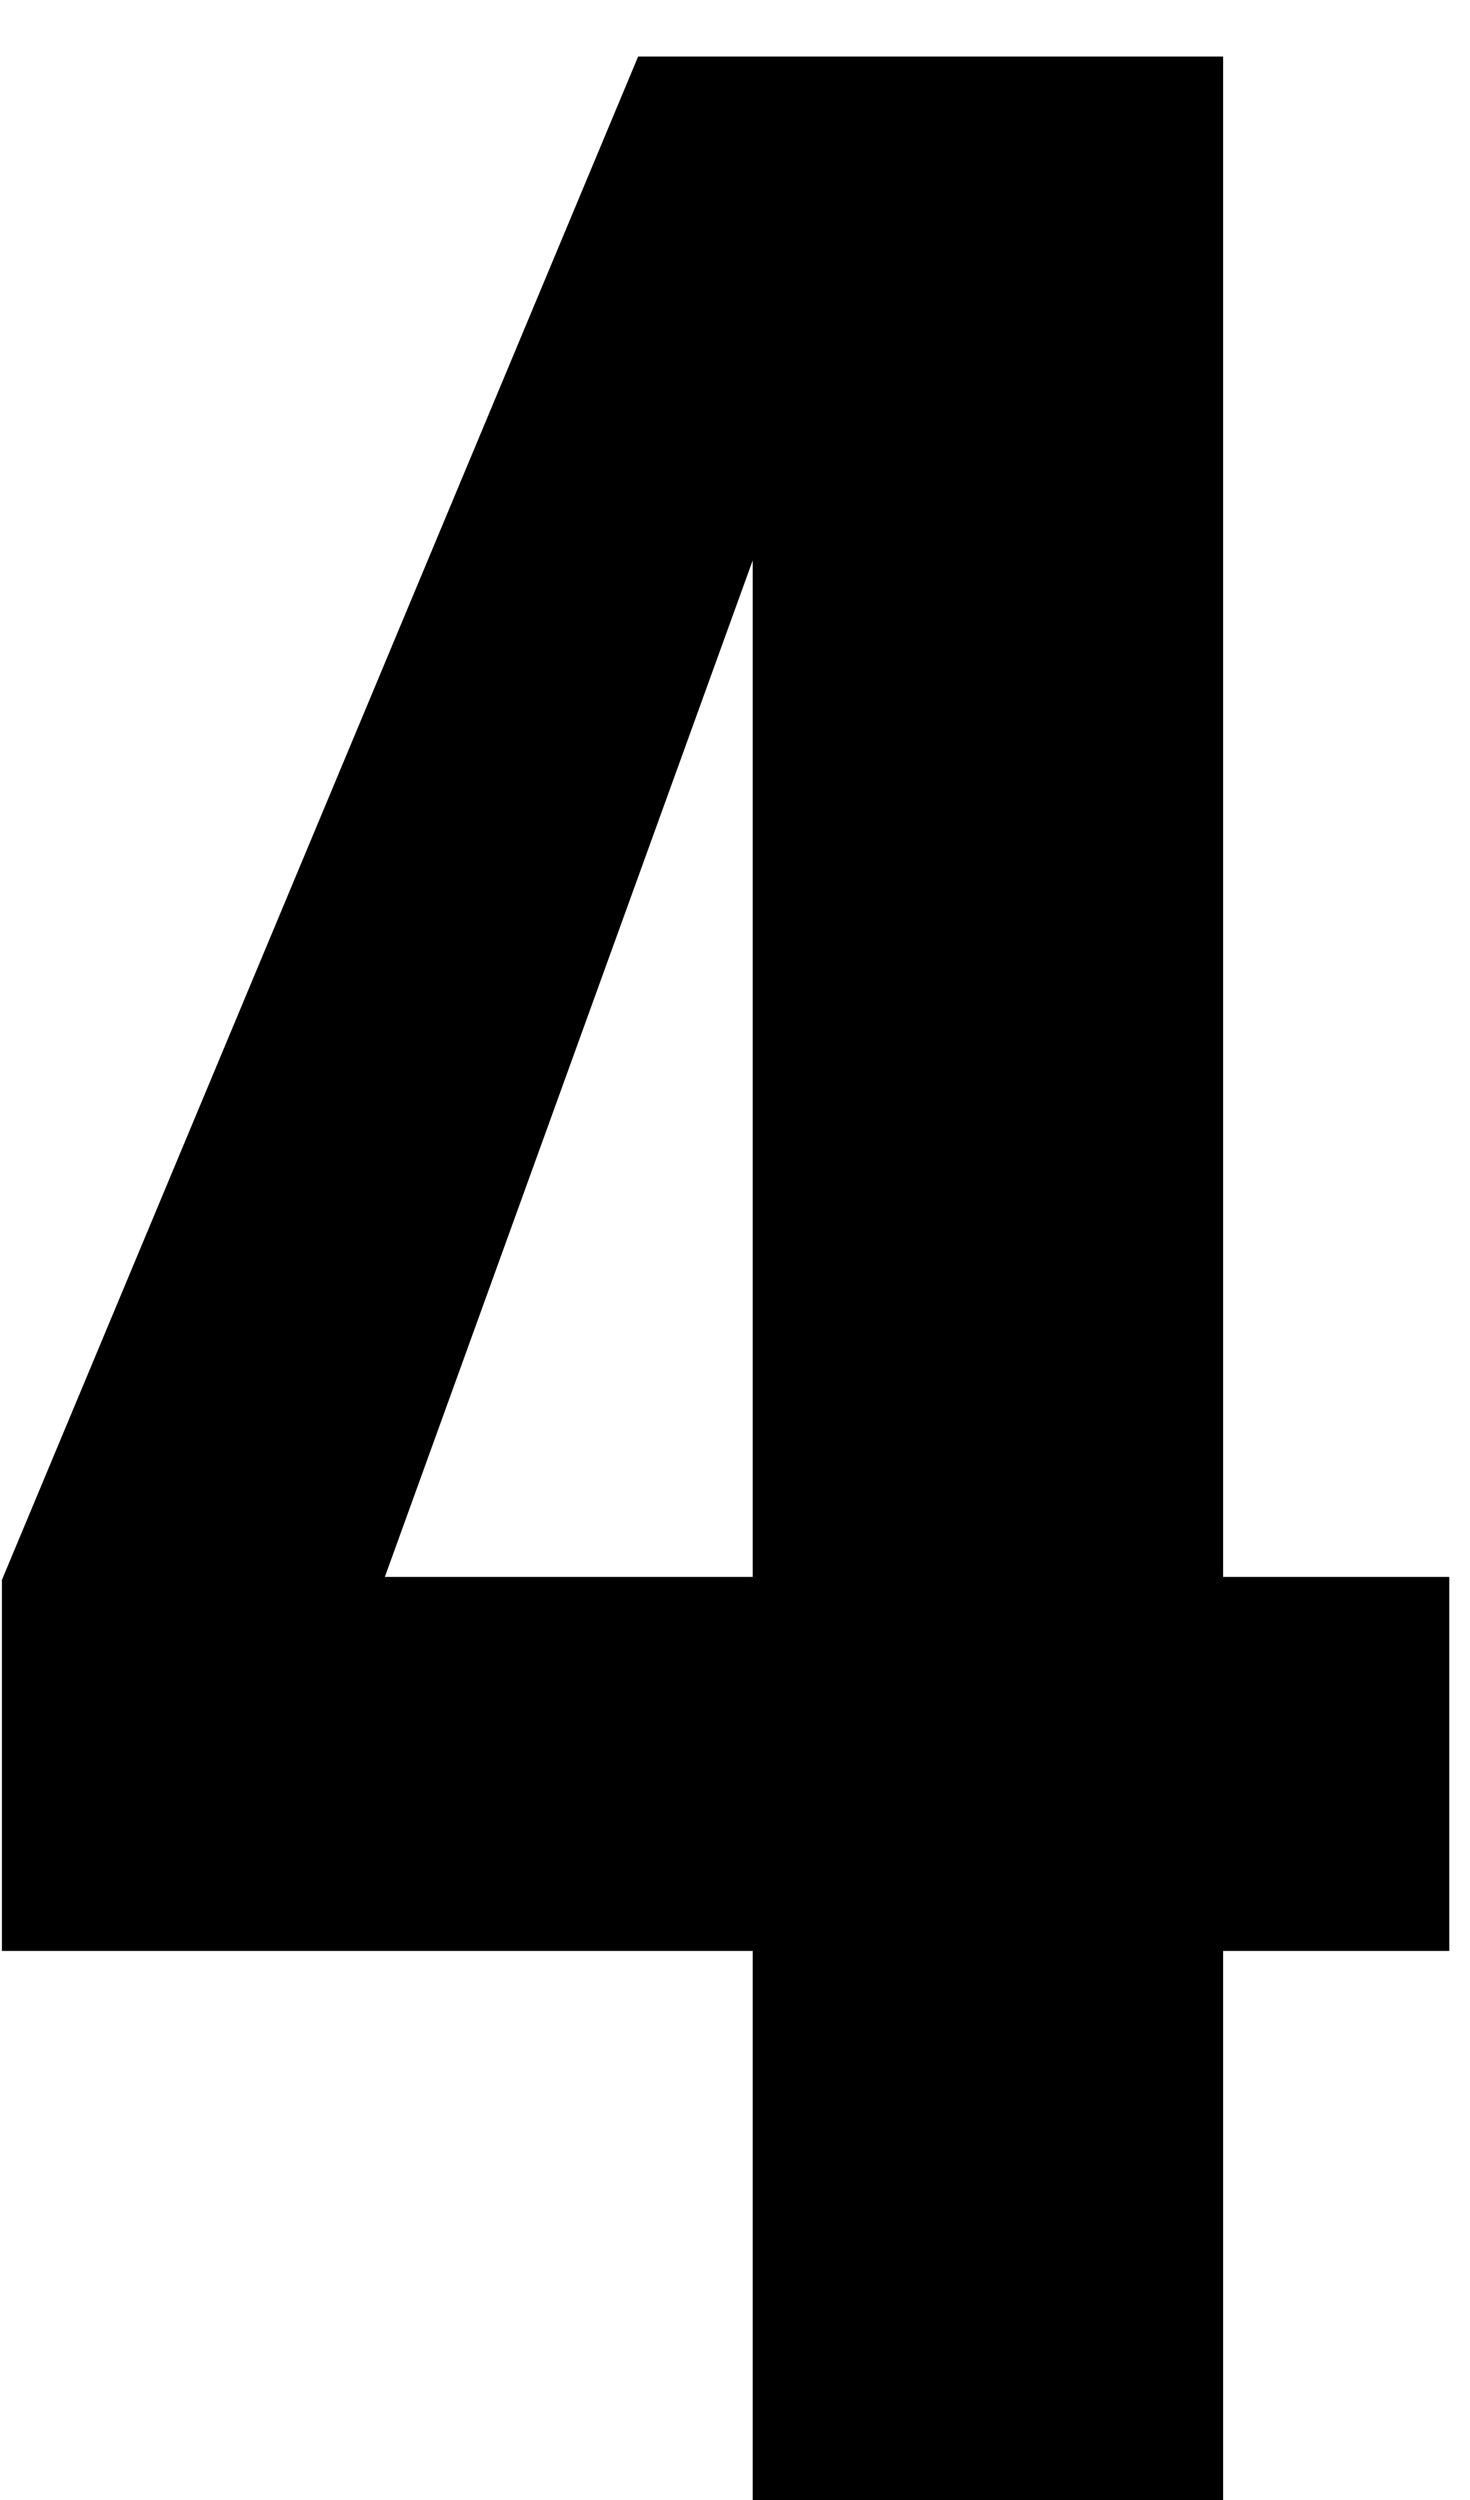
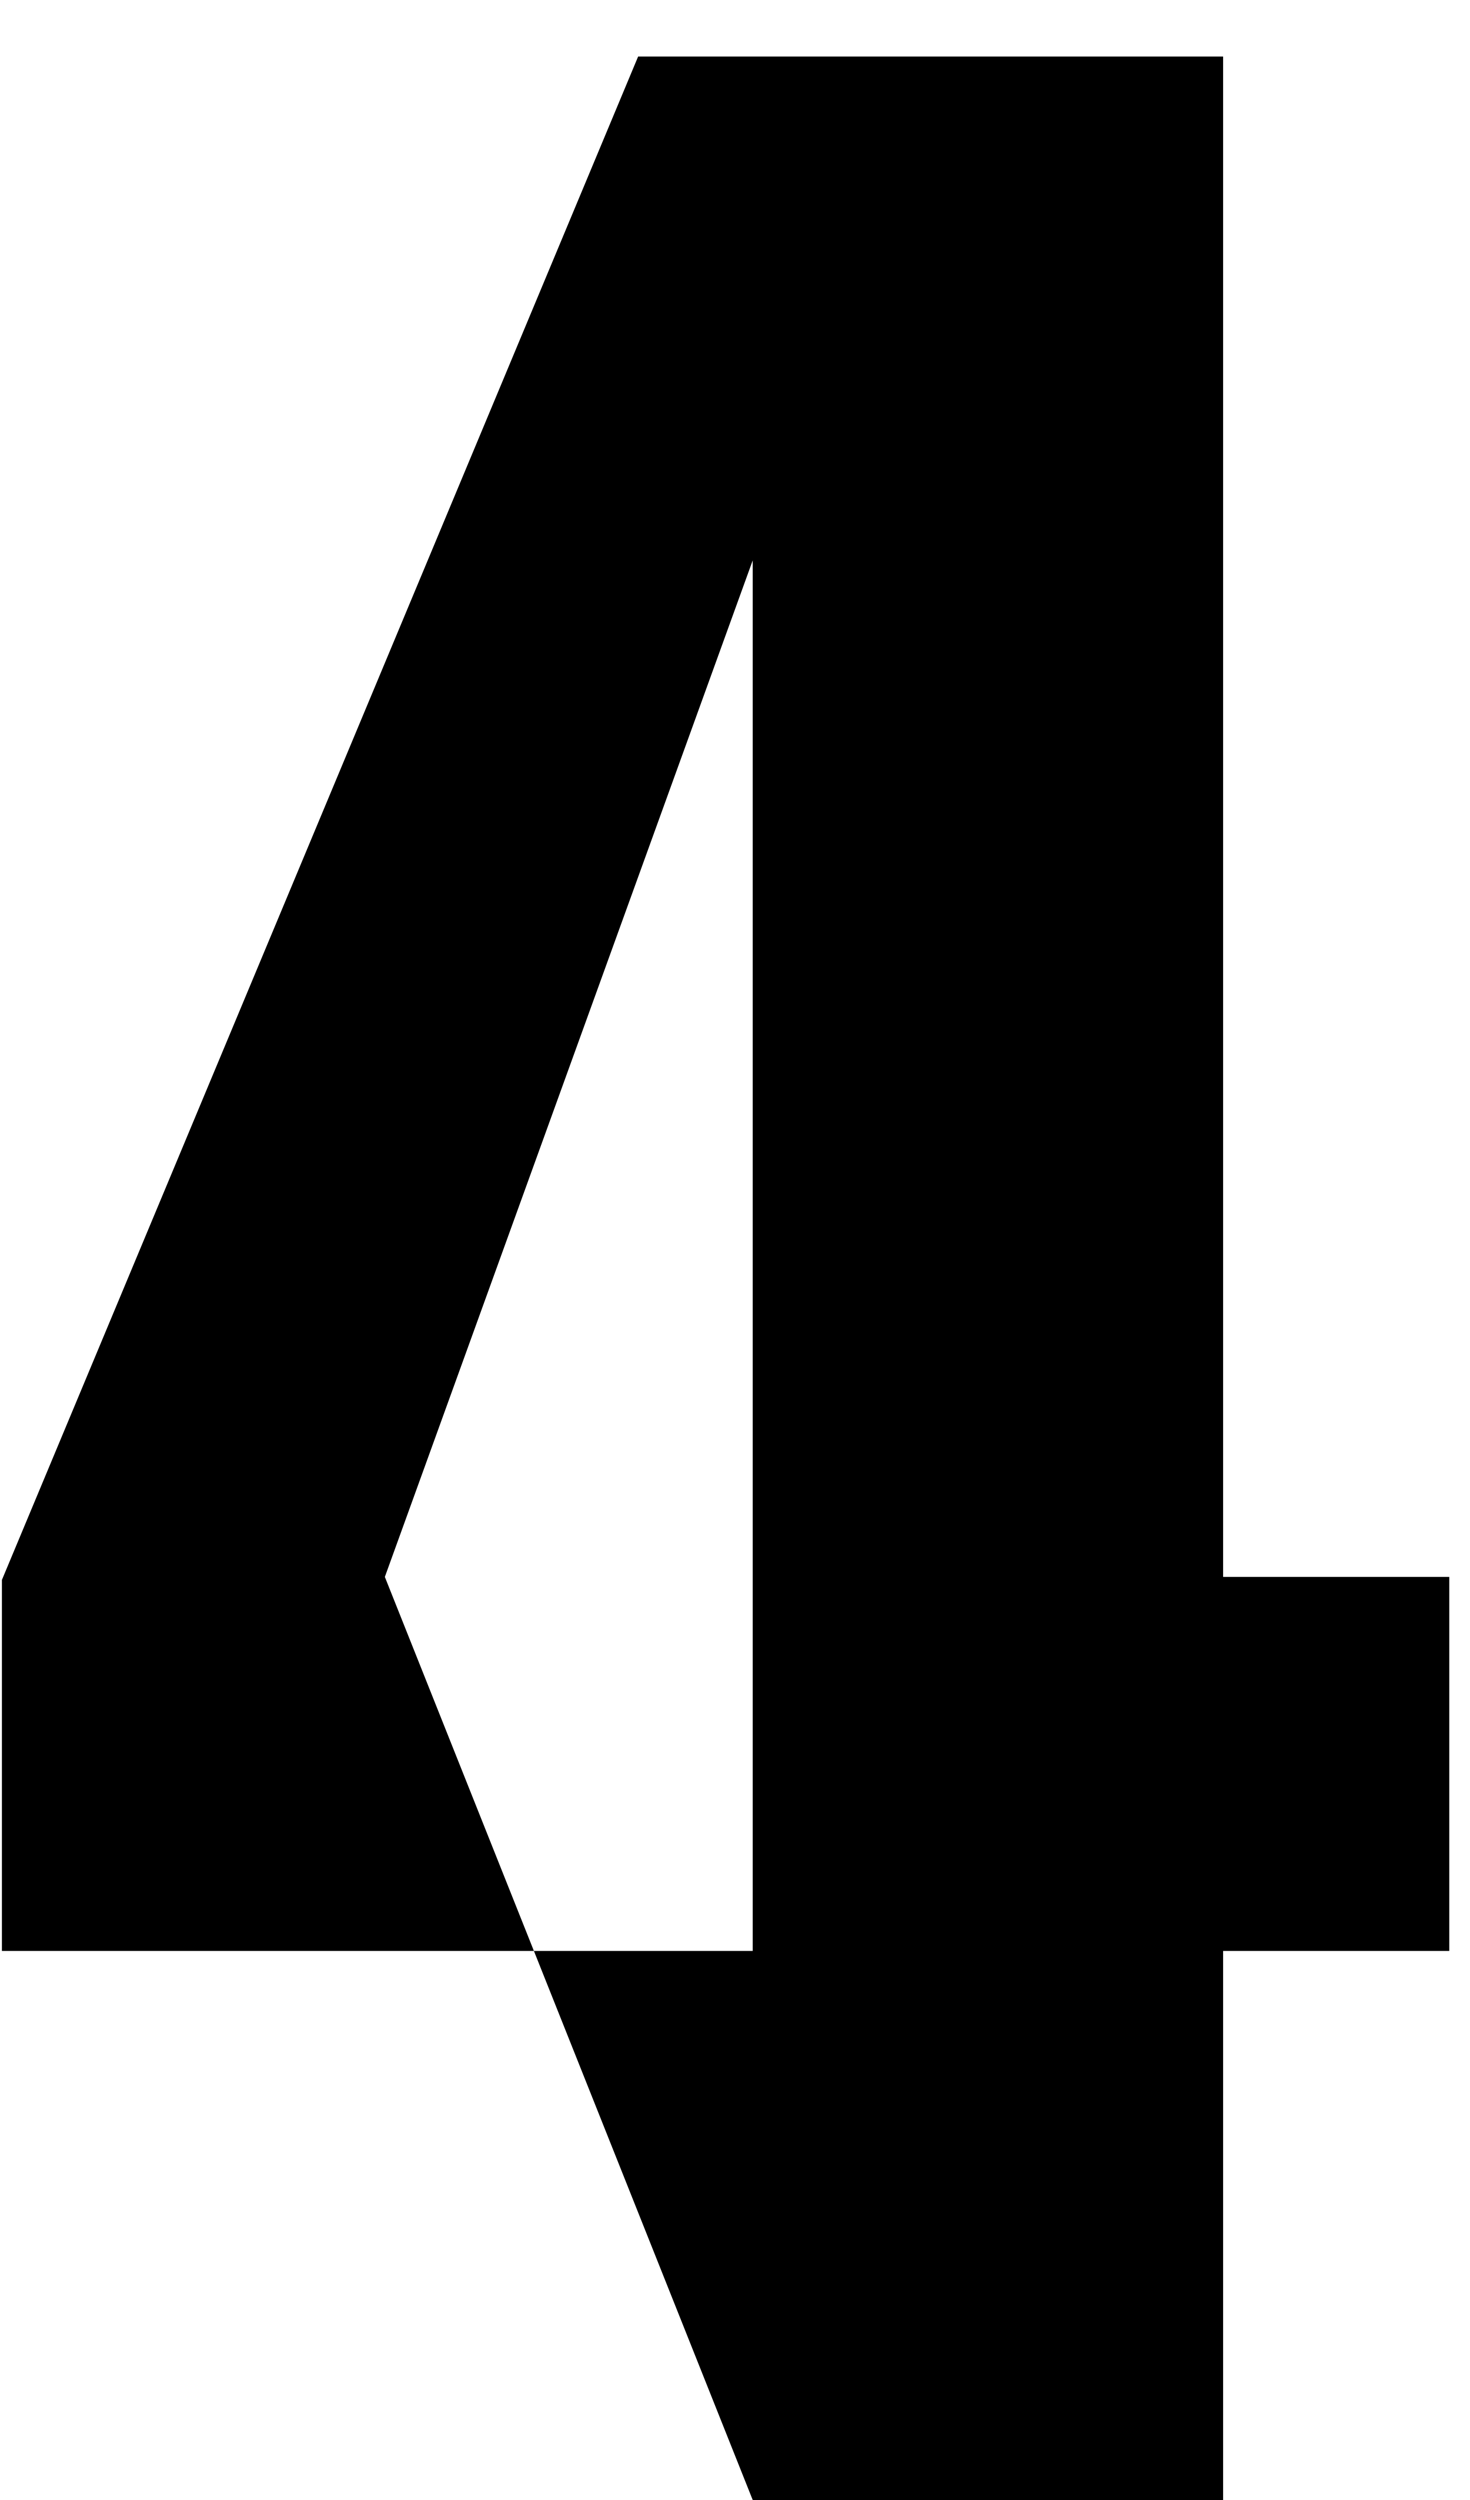
<svg xmlns="http://www.w3.org/2000/svg" width="20" height="34" viewBox="0 0 20 34" fill="none">
-   <path d="M10.241 34V26.533H0.026V21.487L8.682 0.769H16.641V21.446H19.718V26.533H16.641V34H10.241ZM5.236 21.446H10.241V7.621L5.236 21.446Z" fill="black" />
+   <path d="M10.241 34V26.533H0.026V21.487L8.682 0.769H16.641V21.446H19.718V26.533H16.641V34H10.241ZH10.241V7.621L5.236 21.446Z" fill="black" />
</svg>